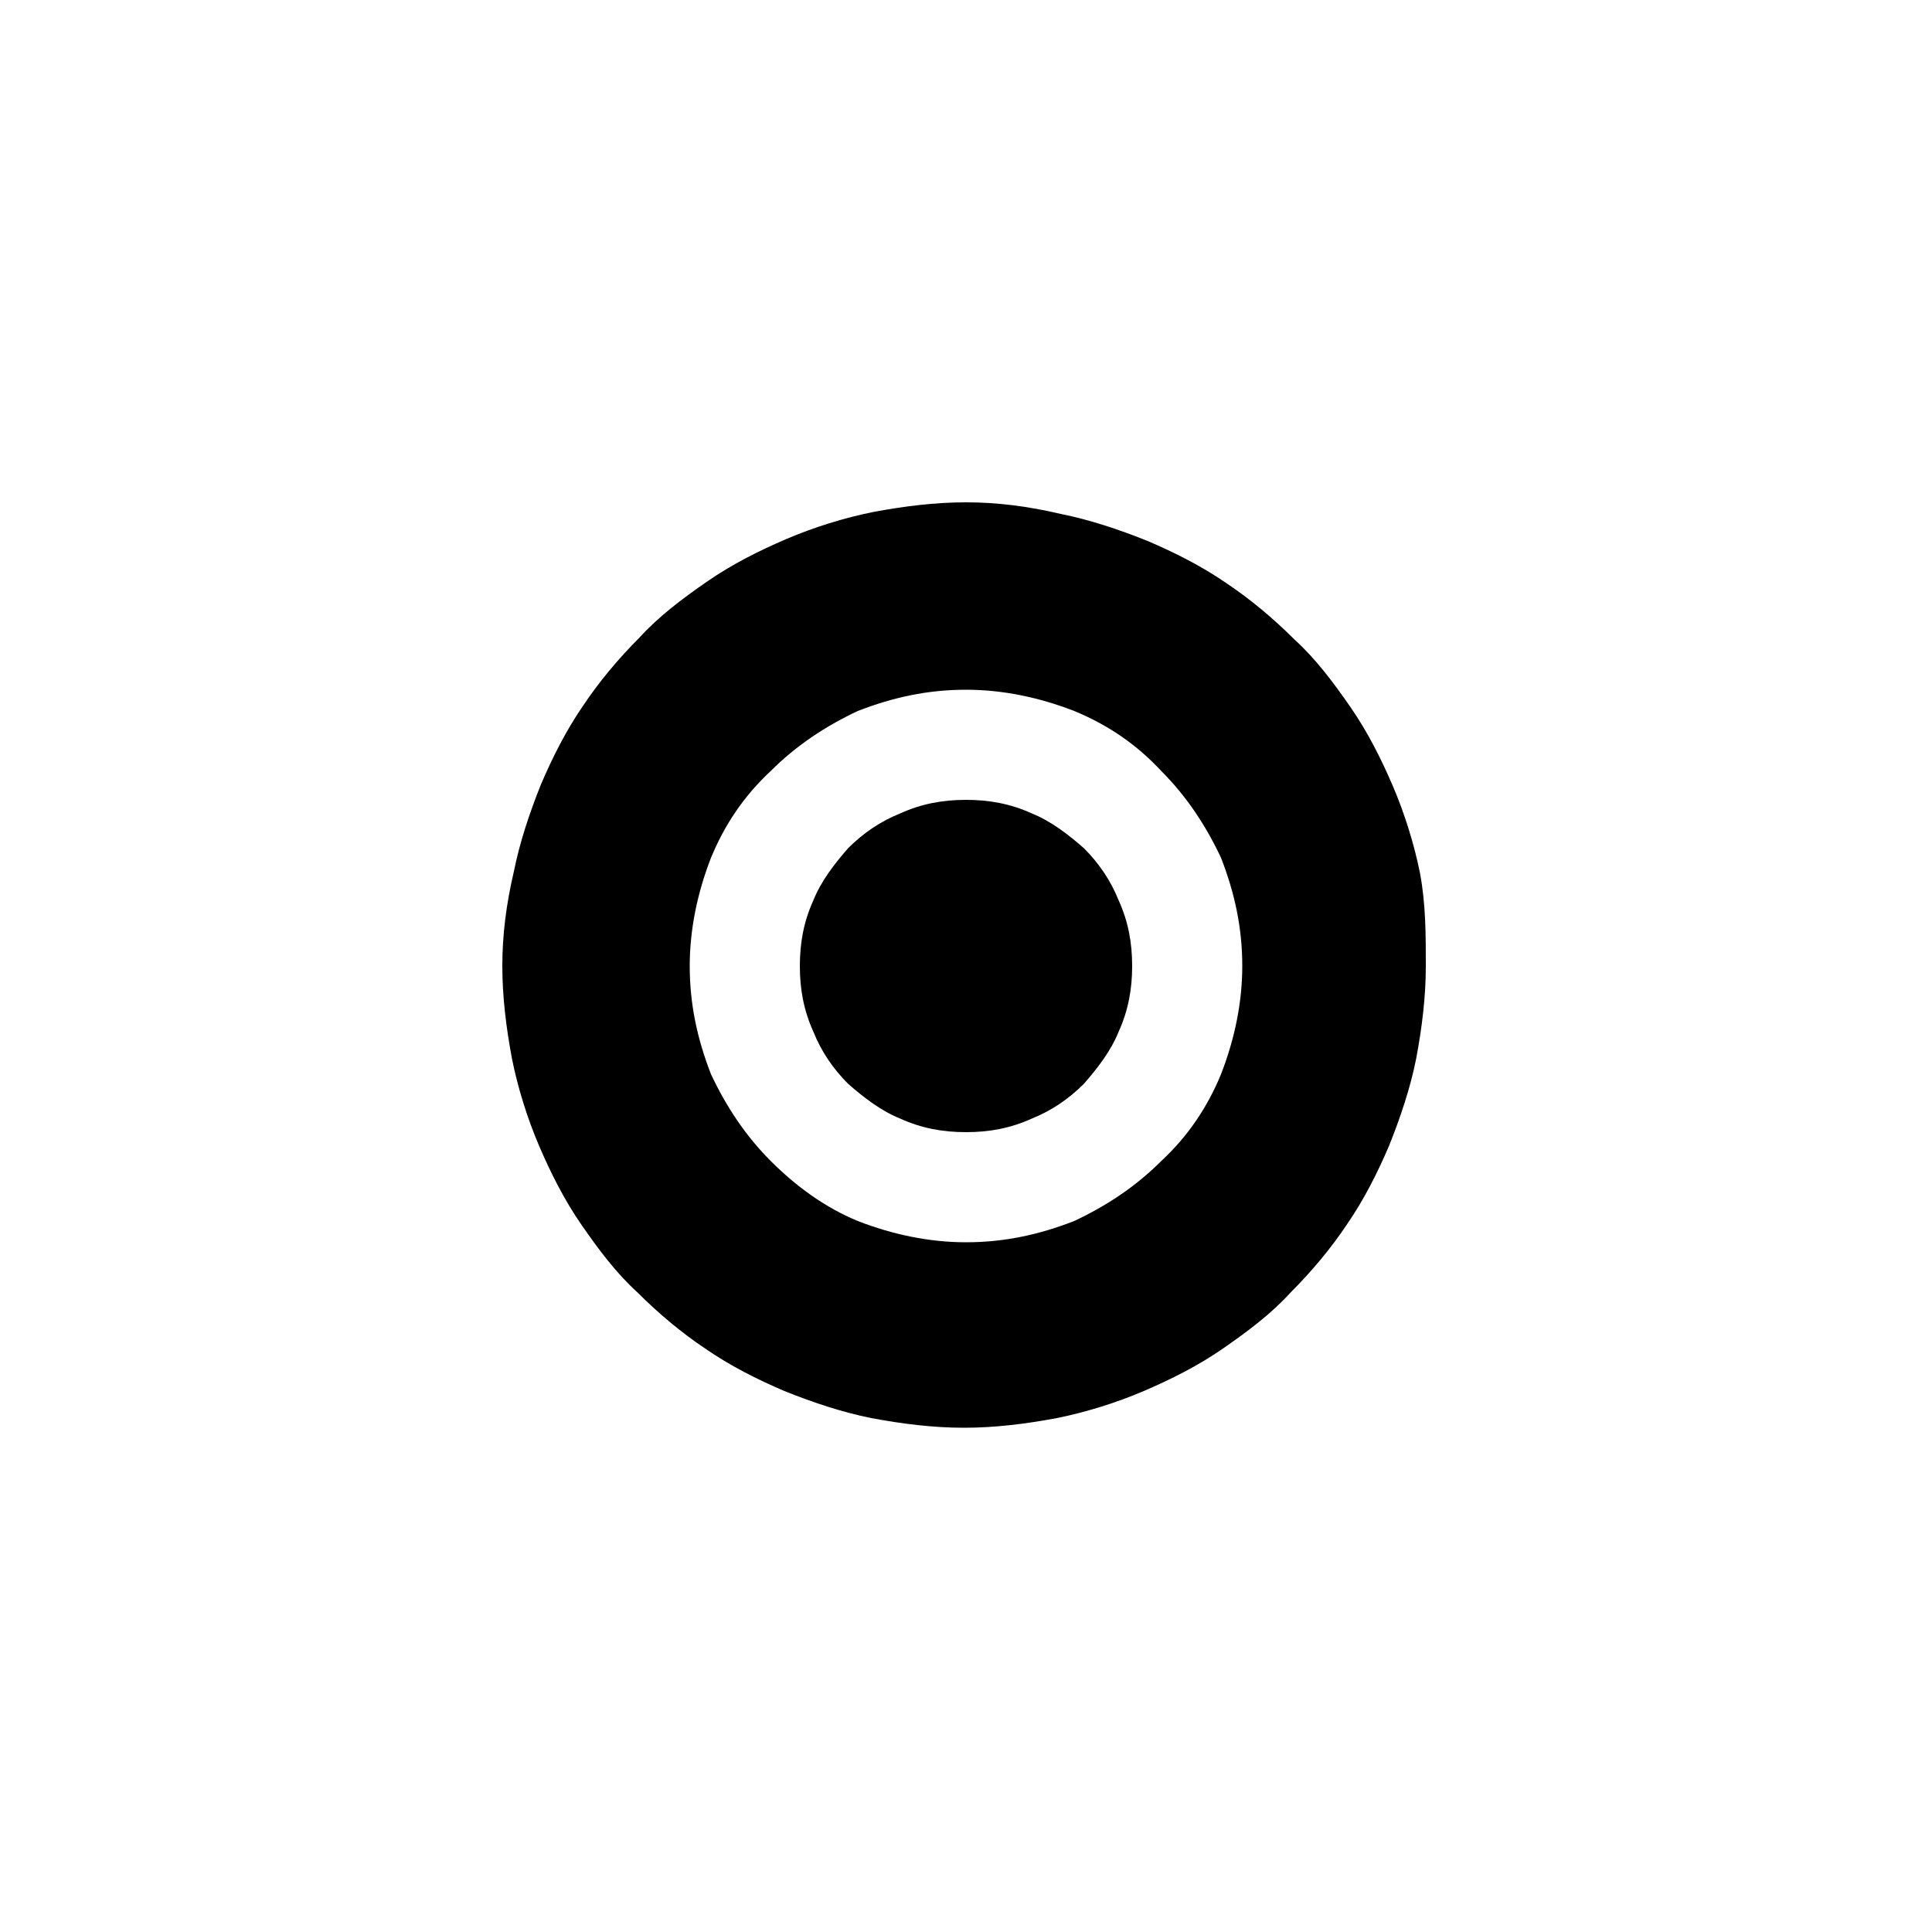
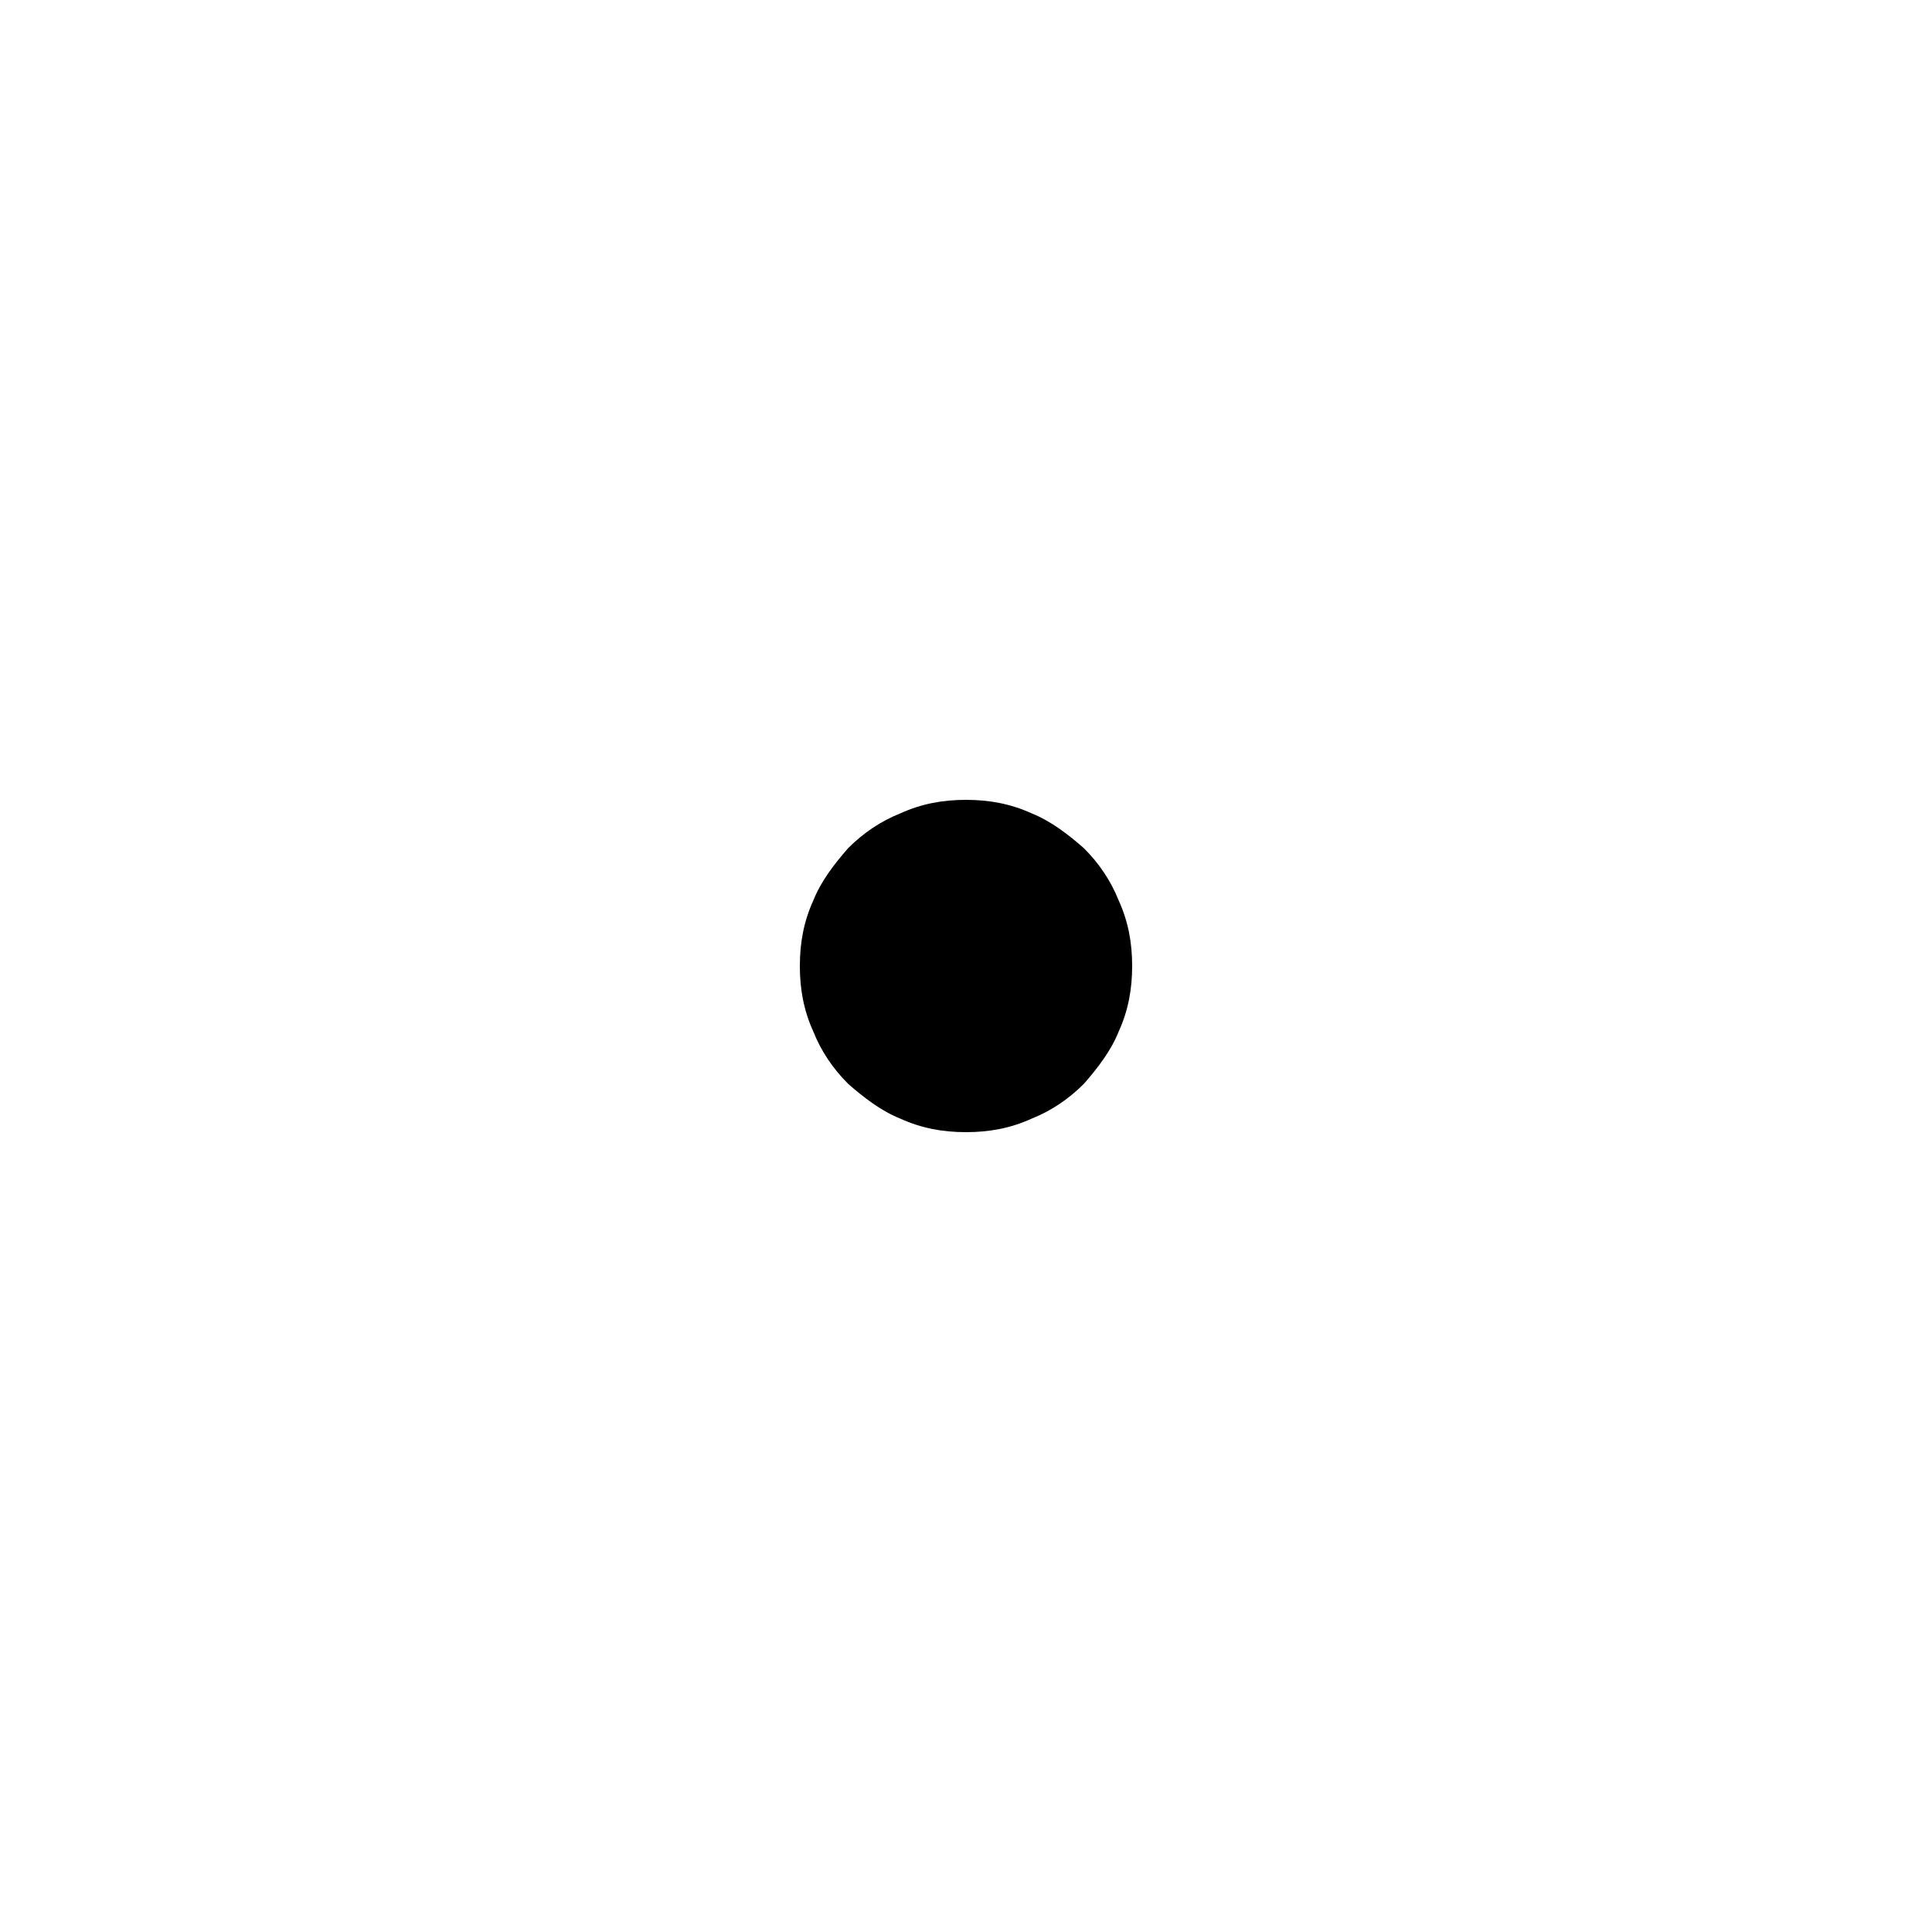
<svg xmlns="http://www.w3.org/2000/svg" version="1.1" id="Layer_1" x="0px" y="0px" viewBox="0 0 100 100" style="enable-background:new 0 0 100 100;" xml:space="preserve">
  <g>
    <path d="M50,58.6c-1.2,0-2.3-0.2-3.4-0.7c-1-0.4-1.9-1.1-2.7-1.8c-0.8-0.8-1.4-1.7-1.8-2.7c-0.5-1.1-0.7-2.2-0.7-3.4 s0.2-2.3,0.7-3.4c0.4-1,1.1-1.9,1.8-2.7c0.8-0.8,1.7-1.4,2.7-1.8c1.1-0.5,2.2-0.7,3.4-0.7s2.3,0.2,3.4,0.7c1,0.4,1.9,1.1,2.7,1.8 c0.8,0.8,1.4,1.7,1.8,2.7c0.5,1.1,0.7,2.2,0.7,3.4c0,1.2-0.2,2.3-0.7,3.4c-0.4,1-1.1,1.9-1.8,2.7c-0.8,0.8-1.7,1.4-2.7,1.8 C52.3,58.4,51.2,58.6,50,58.6z" />
-     <path d="M73.5,45.2c-0.3-1.5-0.8-3.1-1.4-4.5c-0.6-1.4-1.3-2.8-2.2-4.1c-0.9-1.3-1.8-2.5-2.9-3.5c-1.1-1.1-2.3-2.1-3.5-2.9 c-1.3-0.9-2.7-1.6-4.1-2.2c-1.5-0.6-3-1.1-4.5-1.4C53.2,26.2,51.6,26,50,26s-3.2,0.2-4.8,0.5c-1.5,0.3-3.1,0.8-4.5,1.4 c-1.4,0.6-2.8,1.3-4.1,2.2c-1.3,0.9-2.5,1.8-3.5,2.9c-1.1,1.1-2.1,2.3-2.9,3.5c-0.9,1.3-1.6,2.7-2.2,4.1c-0.6,1.5-1.1,3-1.4,4.5 C26.2,46.8,26,48.4,26,50s0.2,3.2,0.5,4.8c0.3,1.5,0.8,3.1,1.4,4.5c0.6,1.4,1.3,2.8,2.2,4.1c0.9,1.3,1.8,2.5,2.9,3.5 c1.1,1.1,2.3,2.1,3.5,2.9c1.3,0.9,2.7,1.6,4.1,2.2c1.5,0.6,3,1.1,4.5,1.4c1.6,0.3,3.2,0.5,4.8,0.5c1.6,0,3.2-0.2,4.8-0.5 c1.5-0.3,3.1-0.8,4.5-1.4c1.4-0.6,2.8-1.3,4.1-2.2c1.3-0.9,2.5-1.8,3.5-2.9c1.1-1.1,2.1-2.3,2.9-3.5c0.9-1.3,1.6-2.7,2.2-4.1 c0.6-1.5,1.1-3,1.4-4.5c0.3-1.6,0.5-3.2,0.5-4.8S73.8,46.8,73.5,45.2z M63.2,55.6c-0.7,1.7-1.7,3.2-3.1,4.5 c-1.3,1.3-2.8,2.3-4.5,3.1c-1.8,0.7-3.6,1.1-5.6,1.1c-1.9,0-3.8-0.4-5.6-1.1c-1.7-0.7-3.2-1.8-4.5-3.1s-2.3-2.8-3.1-4.5 c-0.7-1.8-1.1-3.6-1.1-5.6c0-1.9,0.4-3.8,1.1-5.6c0.7-1.7,1.7-3.2,3.1-4.5c1.3-1.3,2.8-2.3,4.5-3.1c1.8-0.7,3.6-1.1,5.6-1.1 c1.9,0,3.8,0.4,5.6,1.1c1.7,0.7,3.2,1.7,4.5,3.1c1.3,1.3,2.3,2.8,3.1,4.5c0.7,1.8,1.1,3.6,1.1,5.6C64.3,51.9,63.9,53.8,63.2,55.6z" />
  </g>
</svg>